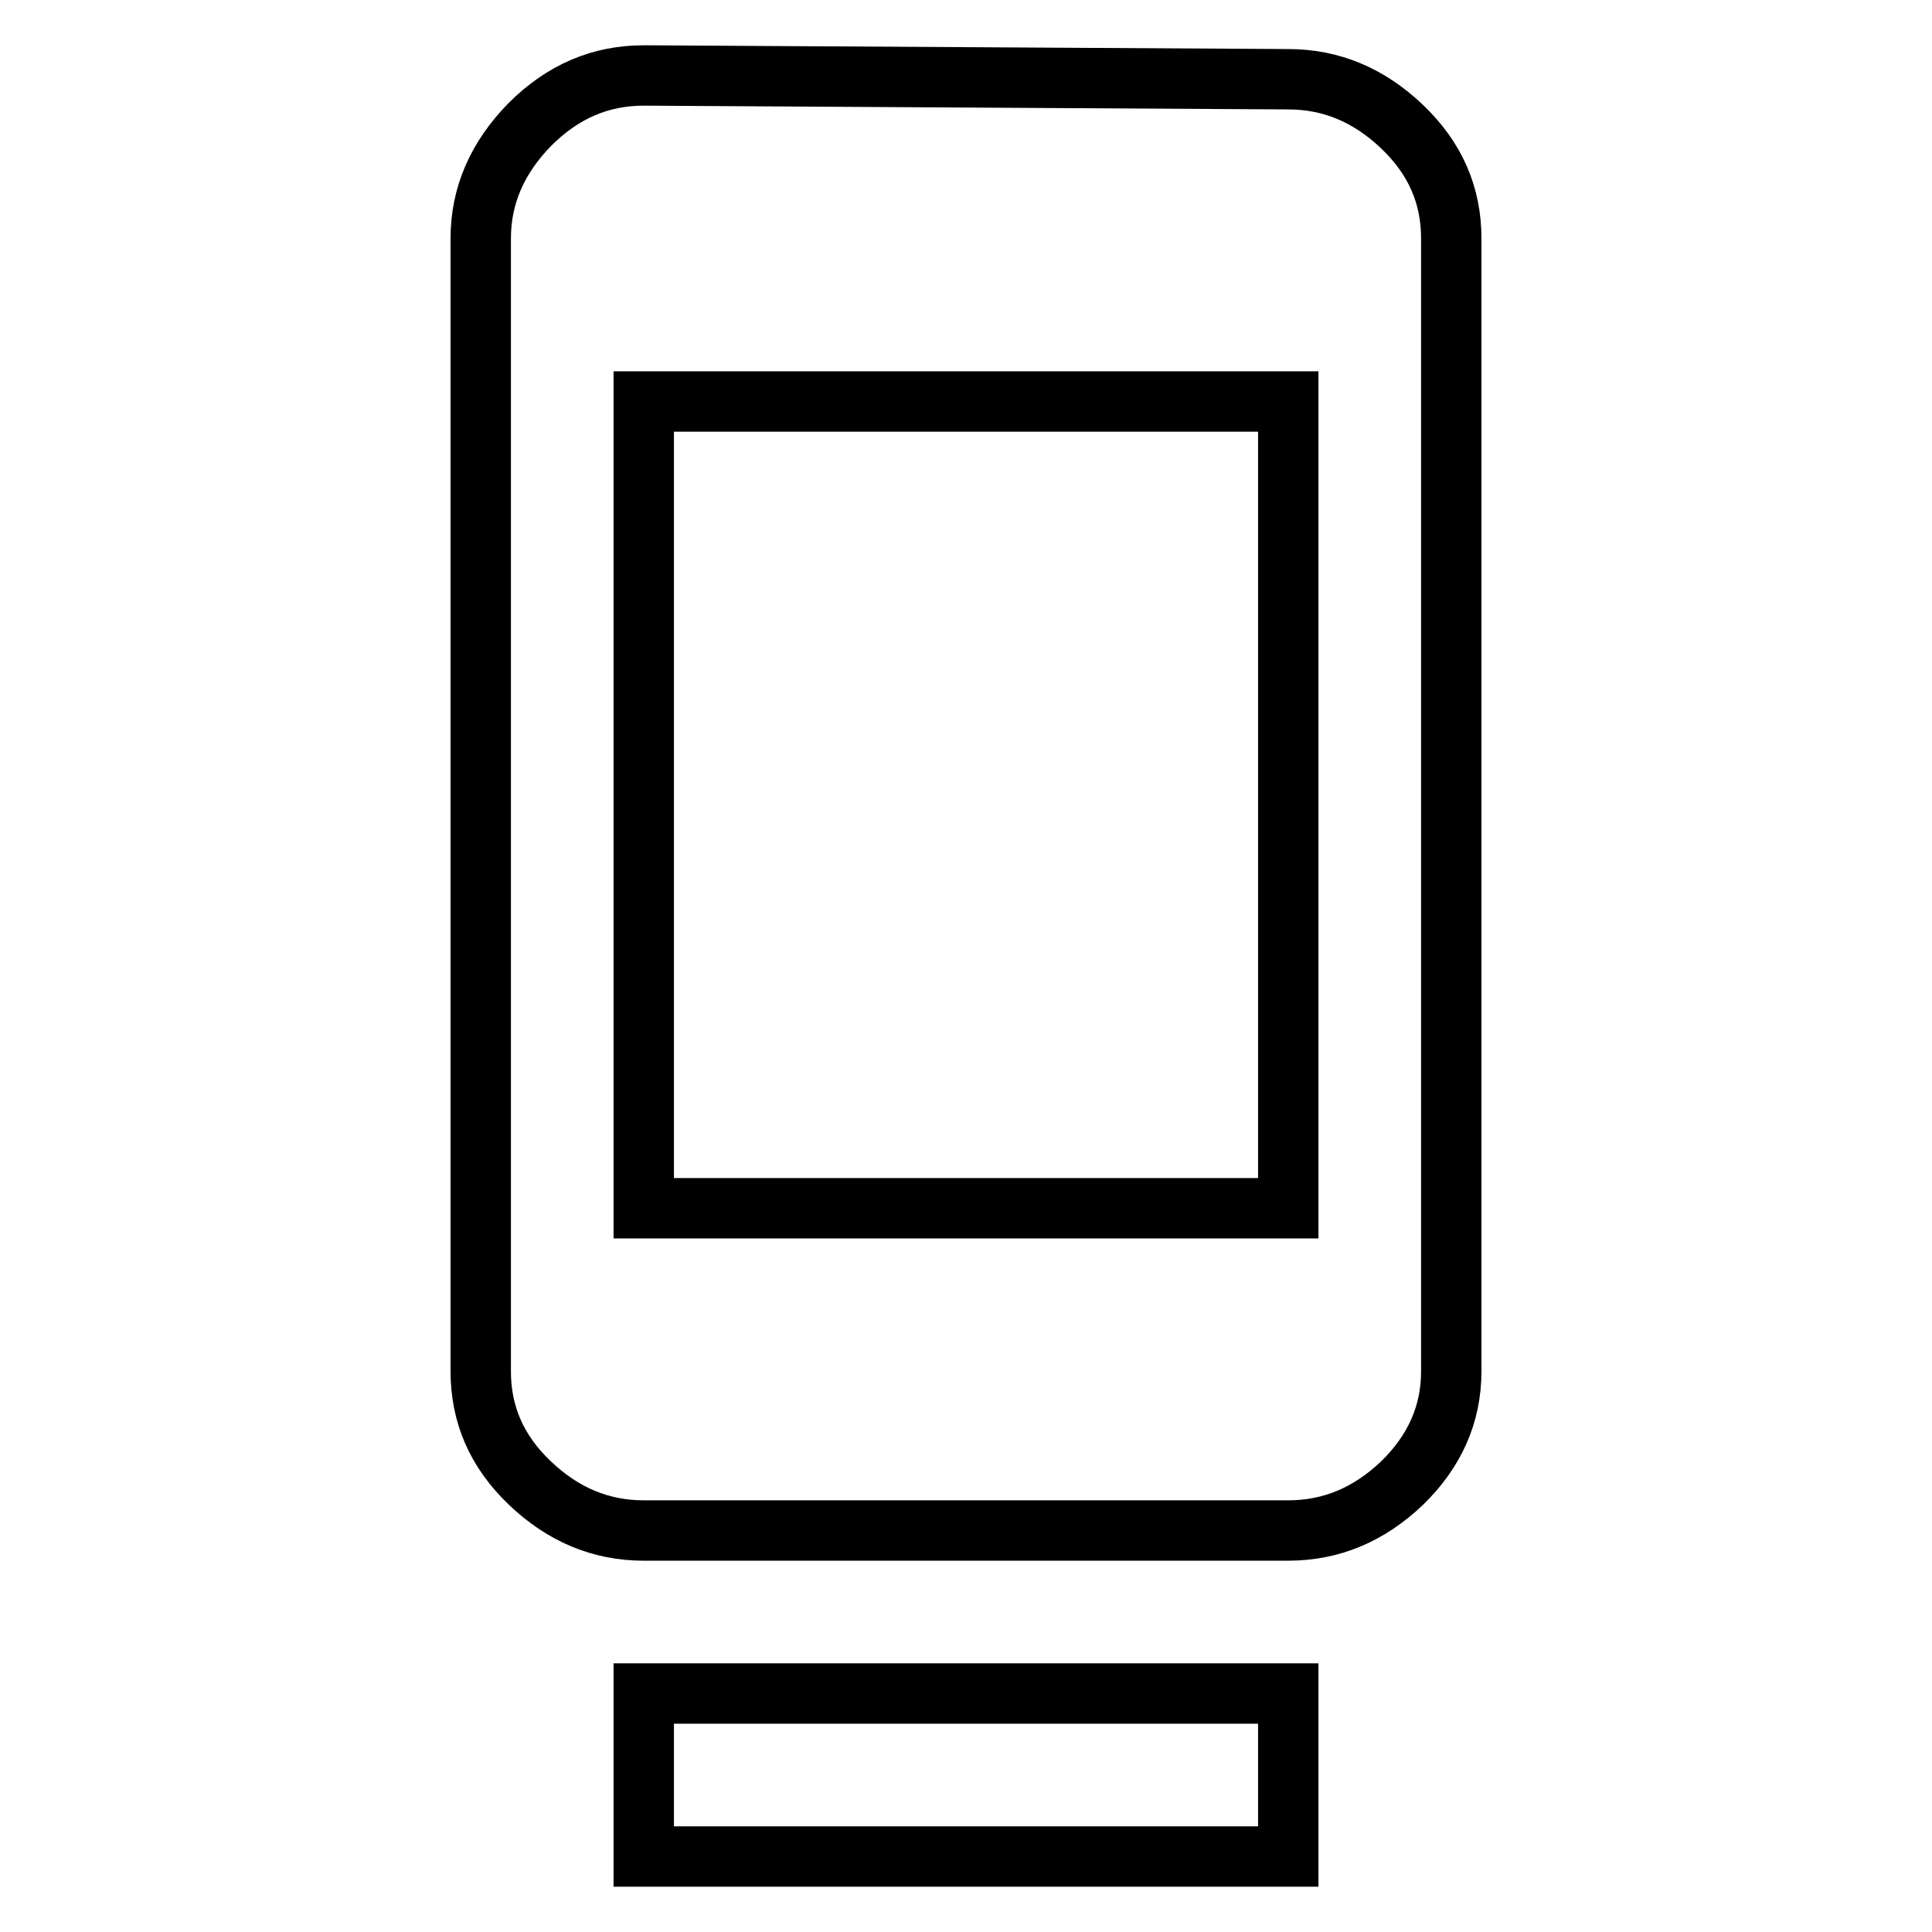
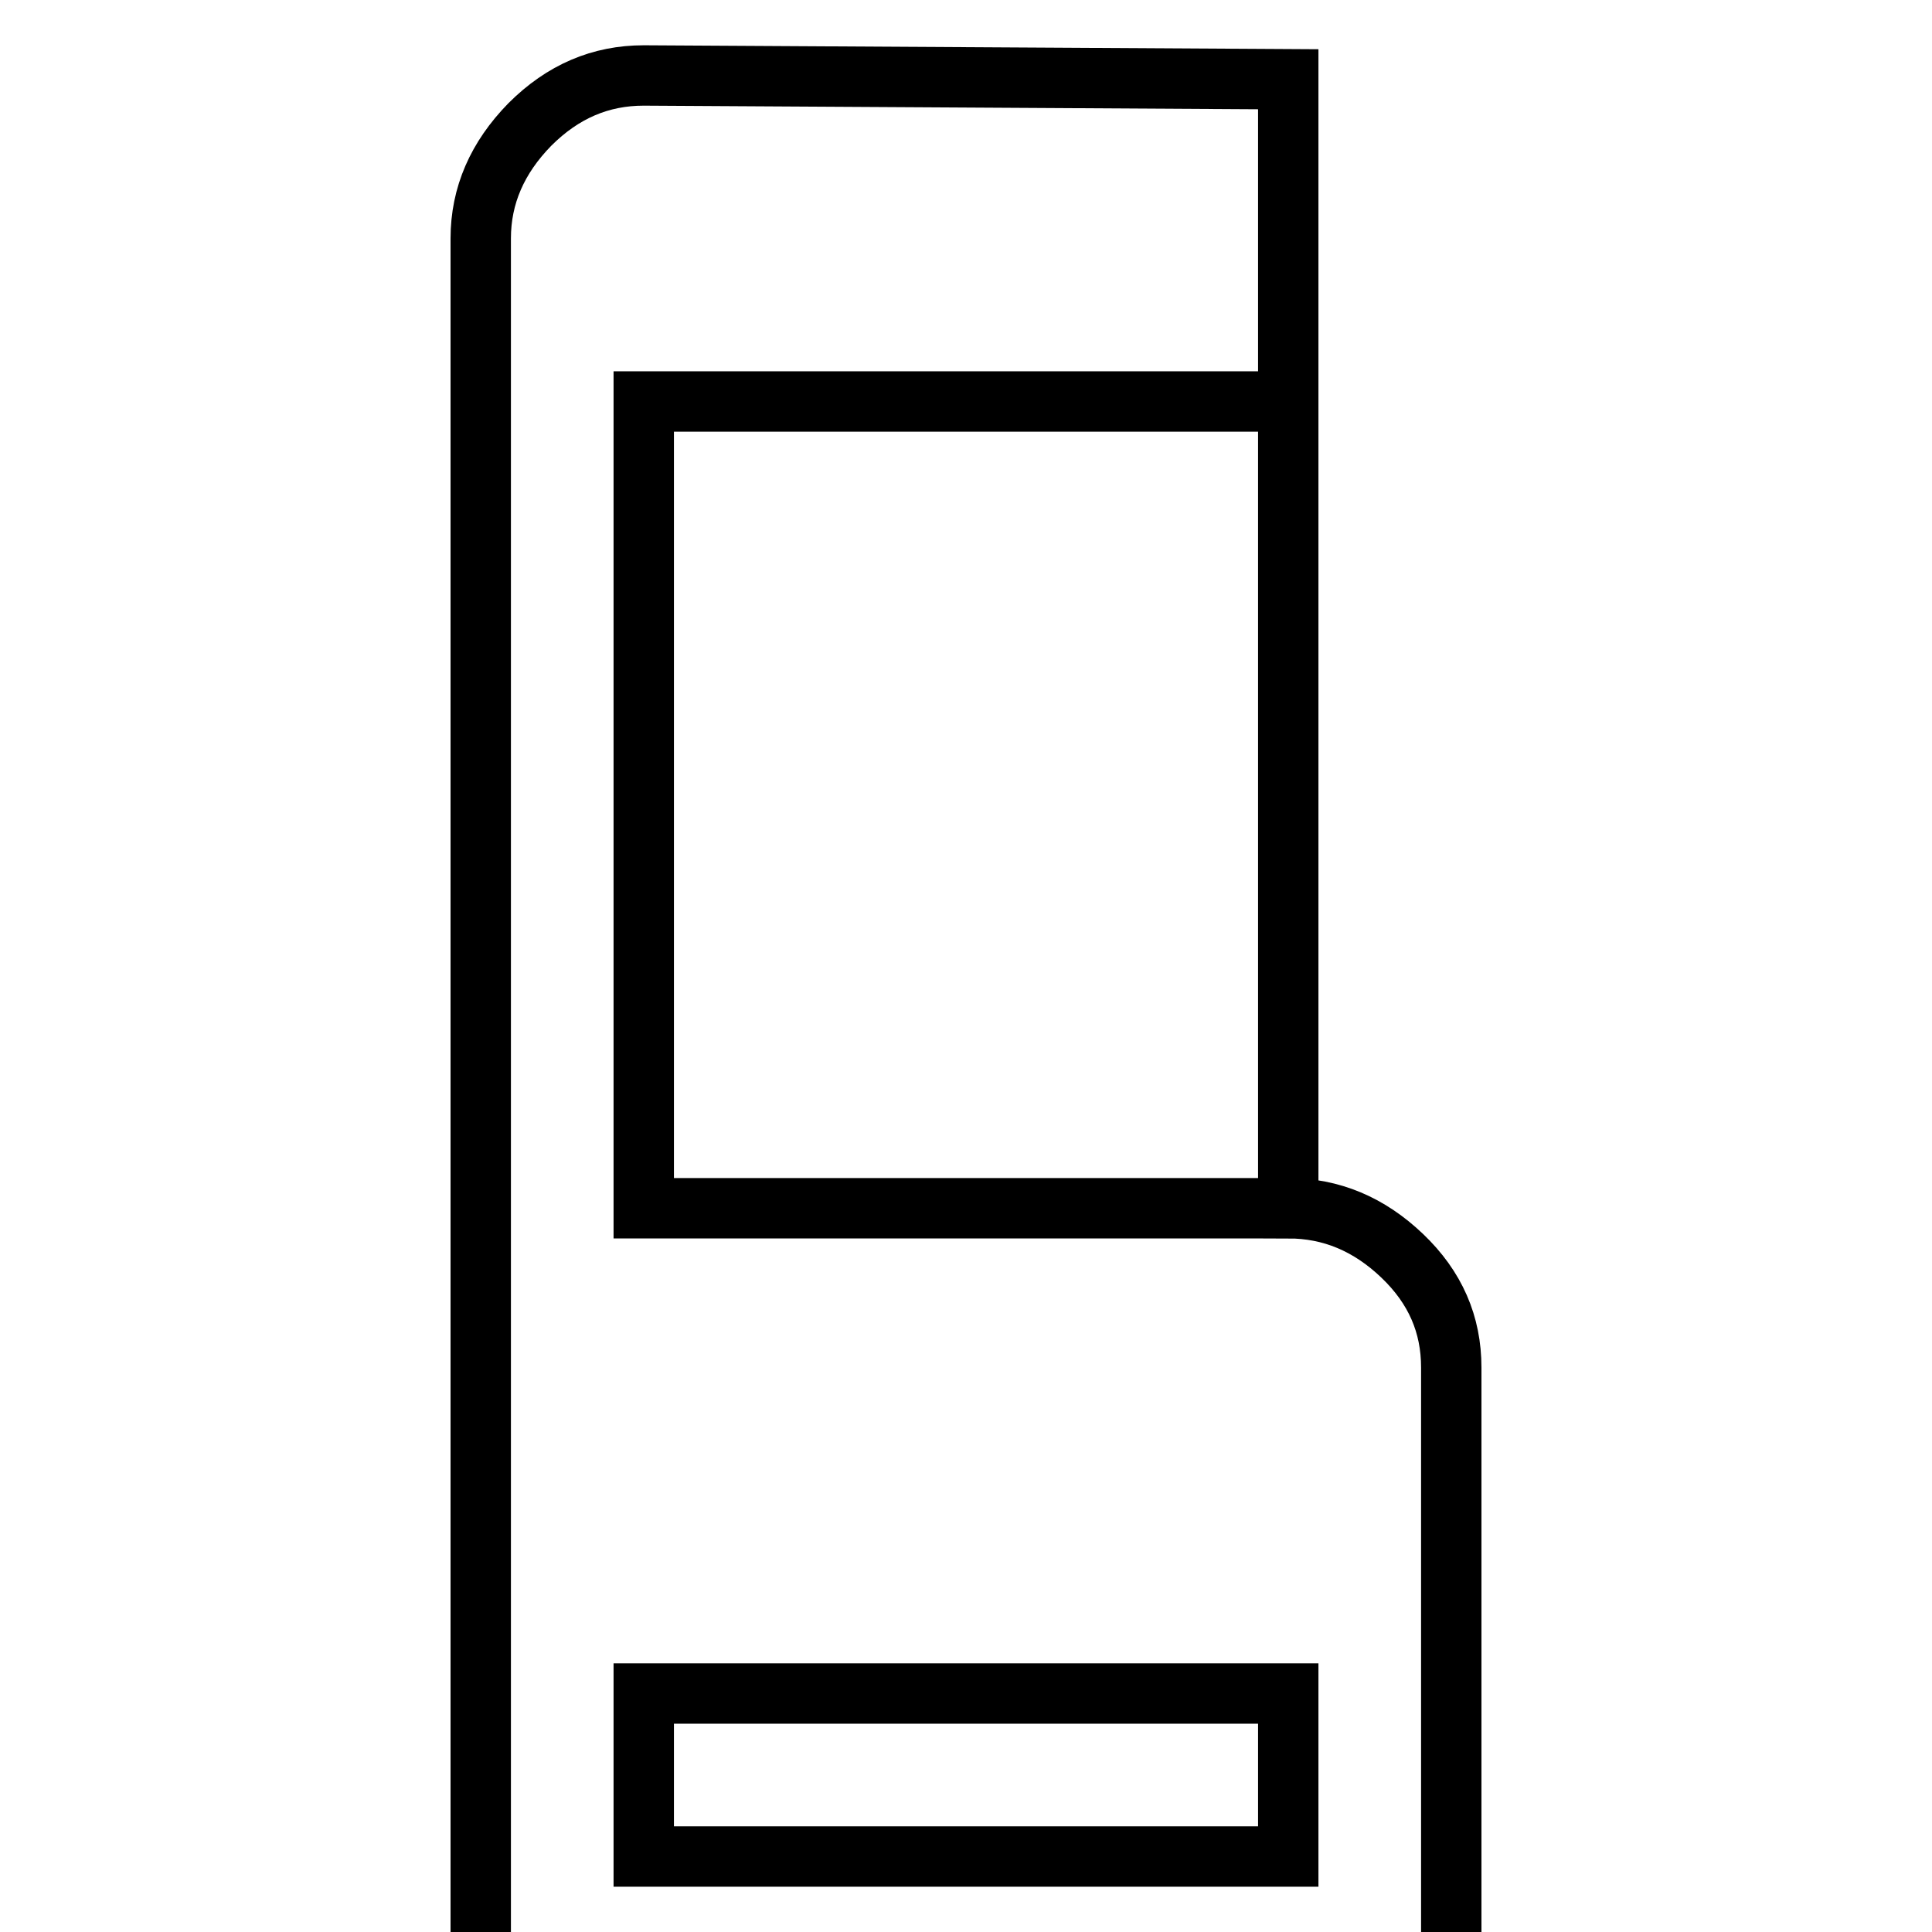
<svg xmlns="http://www.w3.org/2000/svg" version="1.1" x="0px" y="0px" viewBox="0 0 256 256" enable-background="new 0 0 256 256" xml:space="preserve">
  <g>
    <g>
      <g>
-         <path stroke-width="8" fill-opacity="0" stroke="#000000" d="M170.7,160.1V53.2H85.3v106.9H170.7z M170.7,10.5c5.7,0,10.7,2.1,15.1,6.3c4.4,4.2,6.5,9.1,6.5,14.8v150.1c0,5.7-2.2,10.6-6.5,14.8c-4.4,4.2-9.4,6.3-15.1,6.3H85.3c-5.7,0-10.7-2.1-15.1-6.3c-4.4-4.2-6.5-9.1-6.5-14.8V31.6c0-5.7,2.2-10.7,6.5-15.1c4.4-4.4,9.4-6.5,15.1-6.5L170.7,10.5z M85.3,246v-21.6h85.4V246H85.3z" />
+         <path stroke-width="8" fill-opacity="0" stroke="#000000" d="M170.7,160.1V53.2H85.3v106.9H170.7z c5.7,0,10.7,2.1,15.1,6.3c4.4,4.2,6.5,9.1,6.5,14.8v150.1c0,5.7-2.2,10.6-6.5,14.8c-4.4,4.2-9.4,6.3-15.1,6.3H85.3c-5.7,0-10.7-2.1-15.1-6.3c-4.4-4.2-6.5-9.1-6.5-14.8V31.6c0-5.7,2.2-10.7,6.5-15.1c4.4-4.4,9.4-6.5,15.1-6.5L170.7,10.5z M85.3,246v-21.6h85.4V246H85.3z" />
      </g>
    </g>
  </g>
</svg>